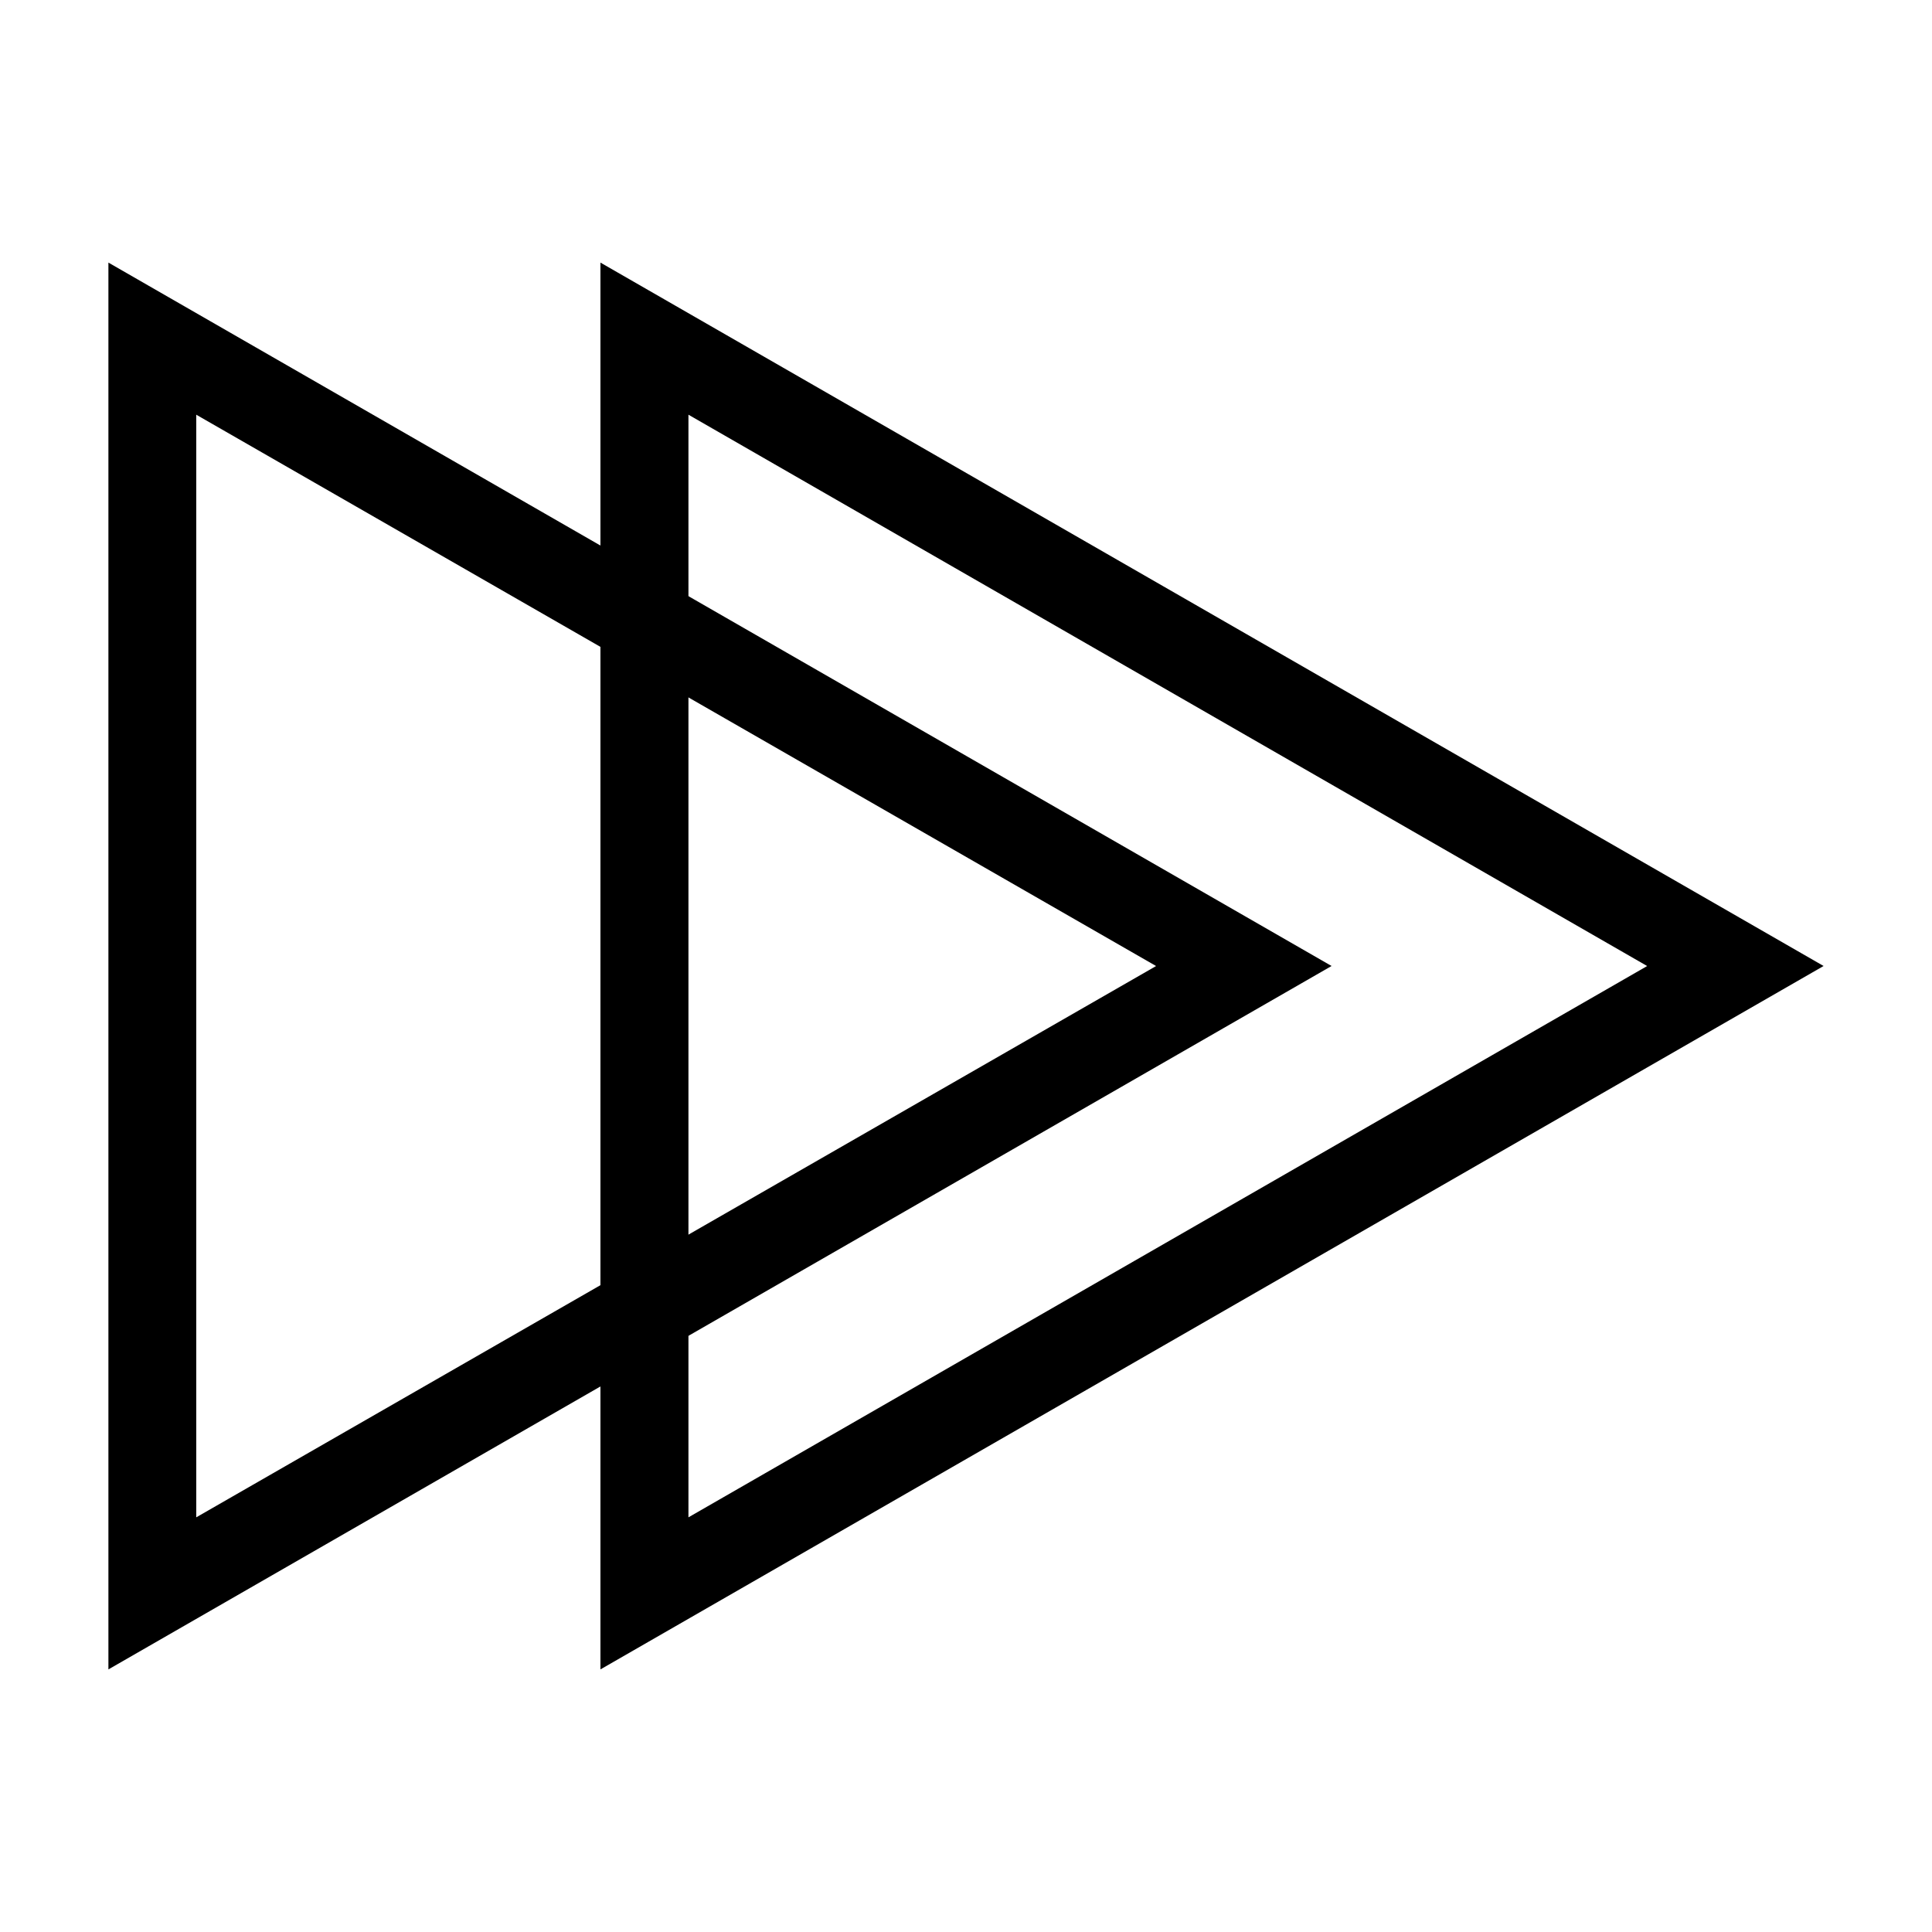
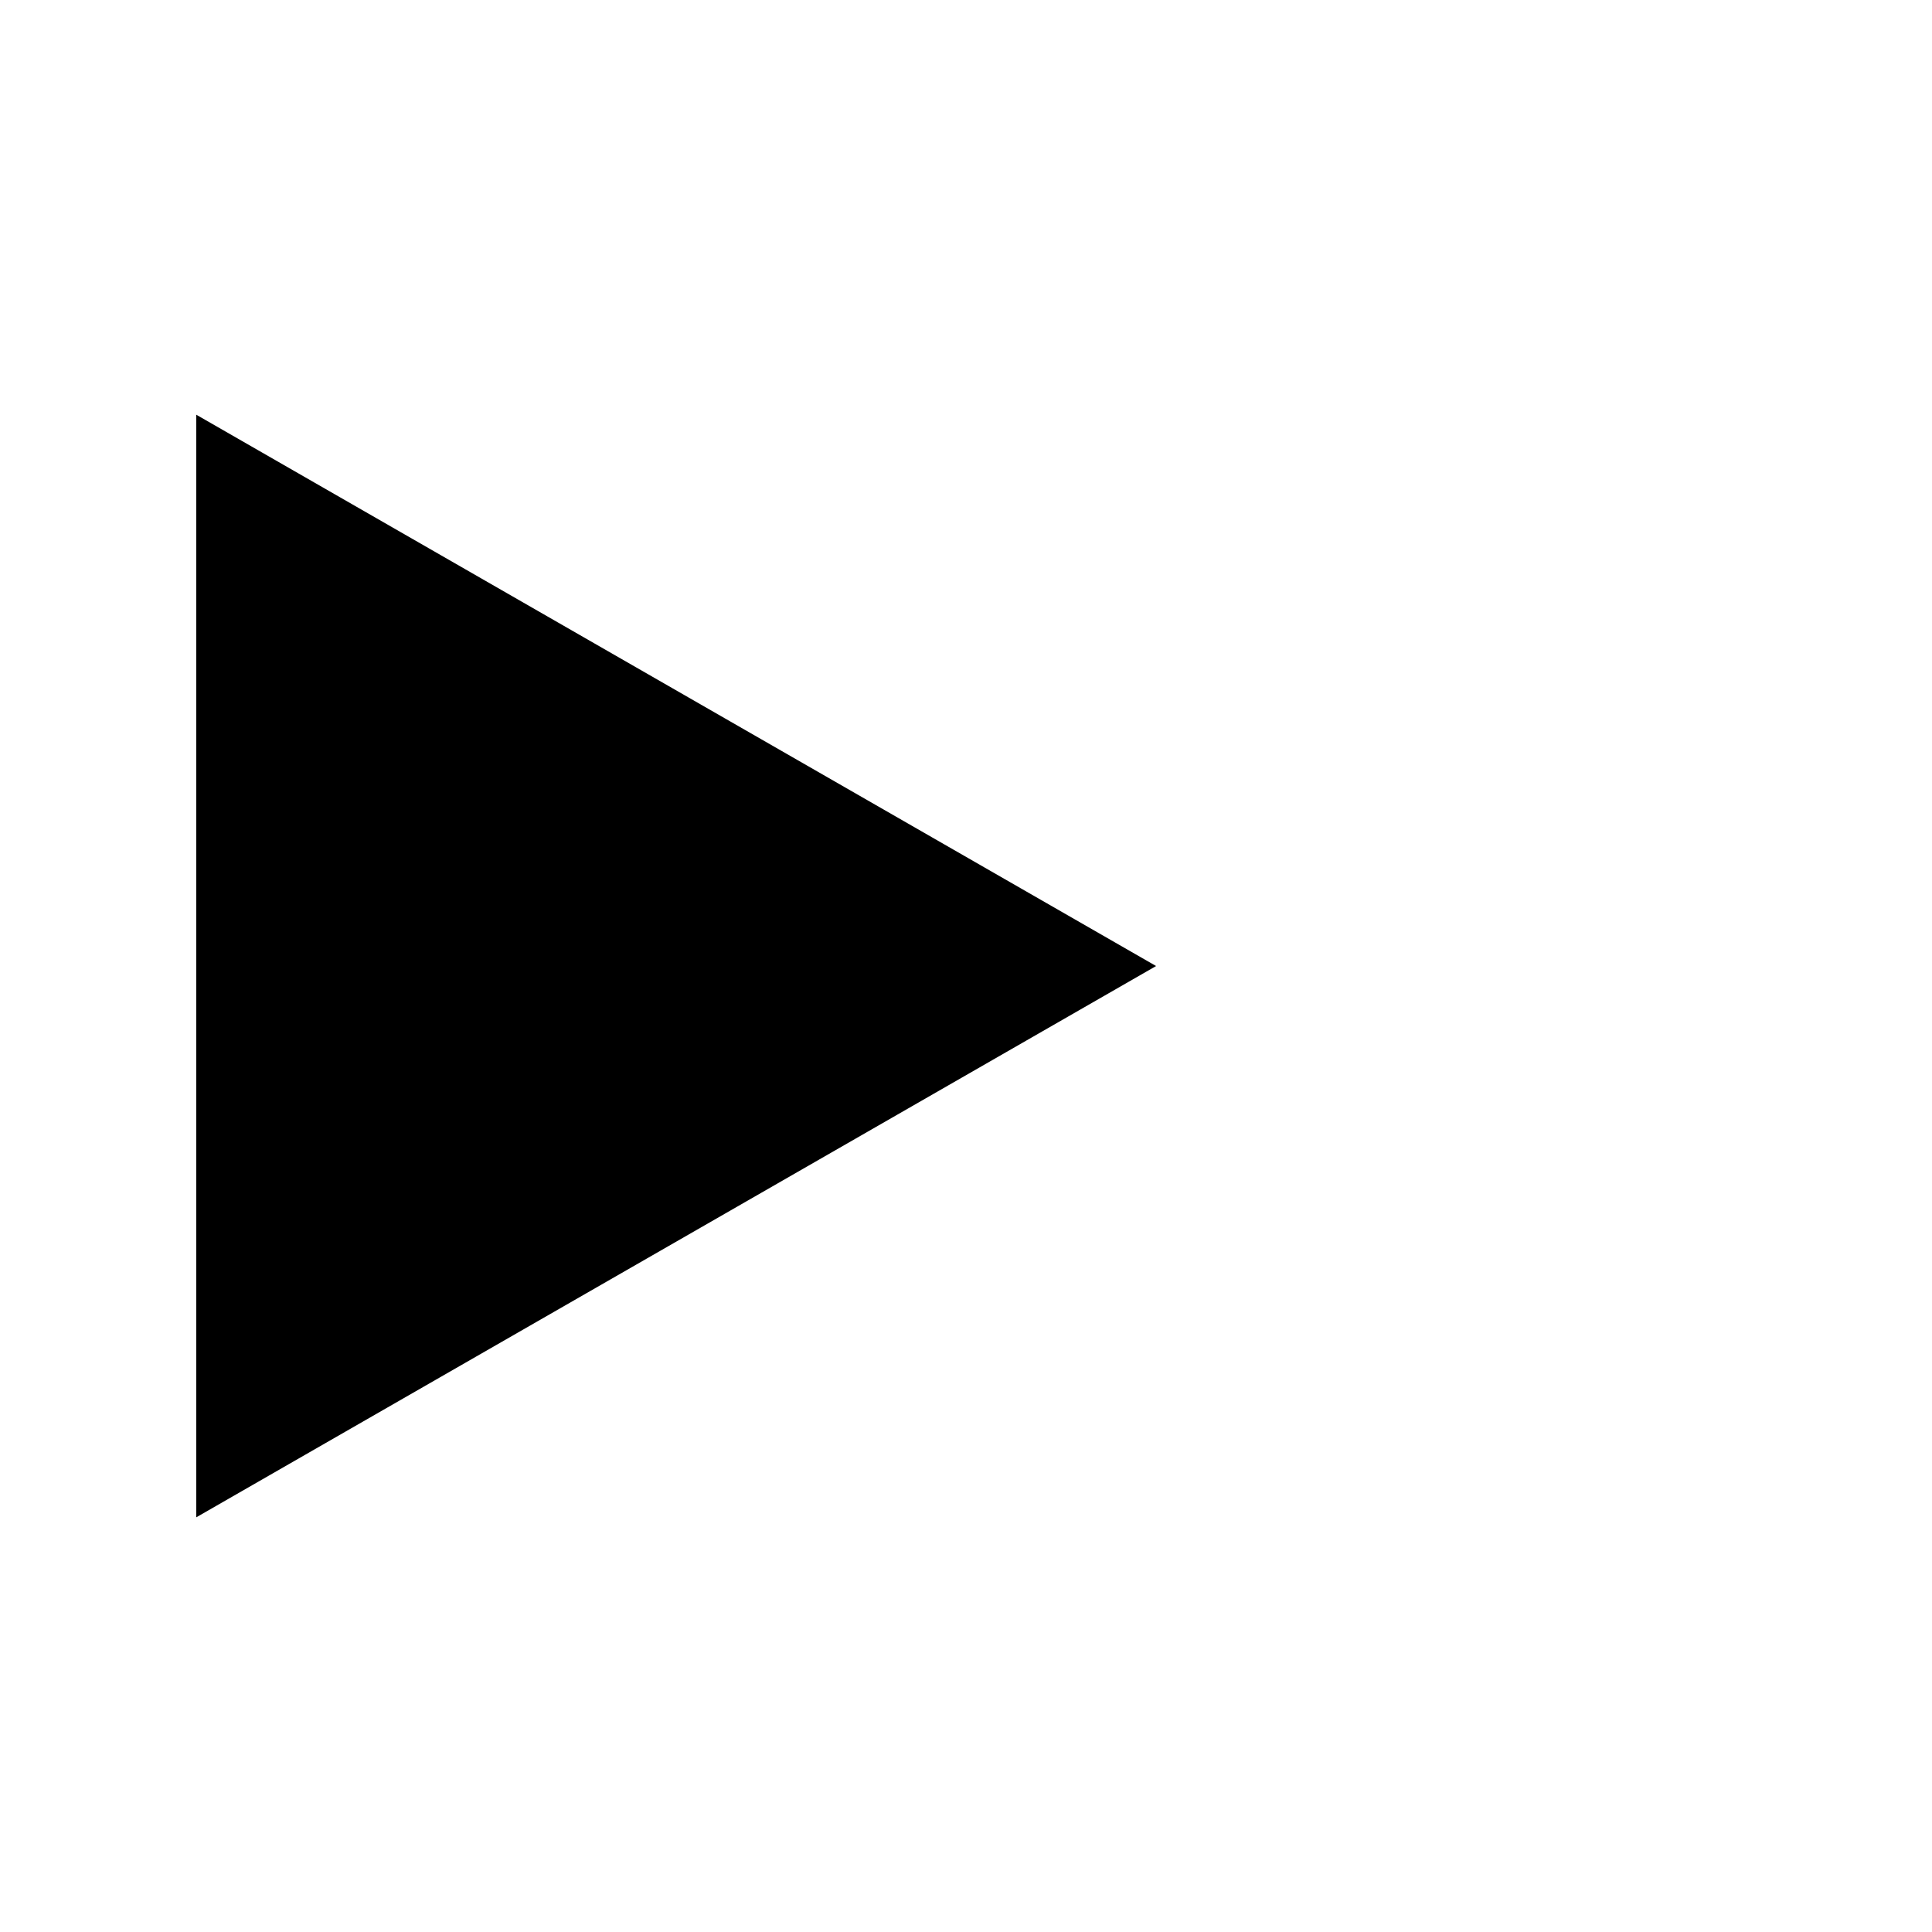
<svg xmlns="http://www.w3.org/2000/svg" fill="#000000" width="800px" height="800px" version="1.1" viewBox="144 144 512 512">
  <g>
-     <path d="m303.12 586.41v-372.82l324.15 186.41zm23.324-332.51v292.21l254.07-146.1z" />
-     <path d="m172.73 586.41v-372.82l324.15 186.41zm23.277-332.51v292.21l254.37-146.1z" />
+     <path d="m172.73 586.41l324.15 186.41zm23.277-332.51v292.21l254.37-146.1z" />
  </g>
</svg>